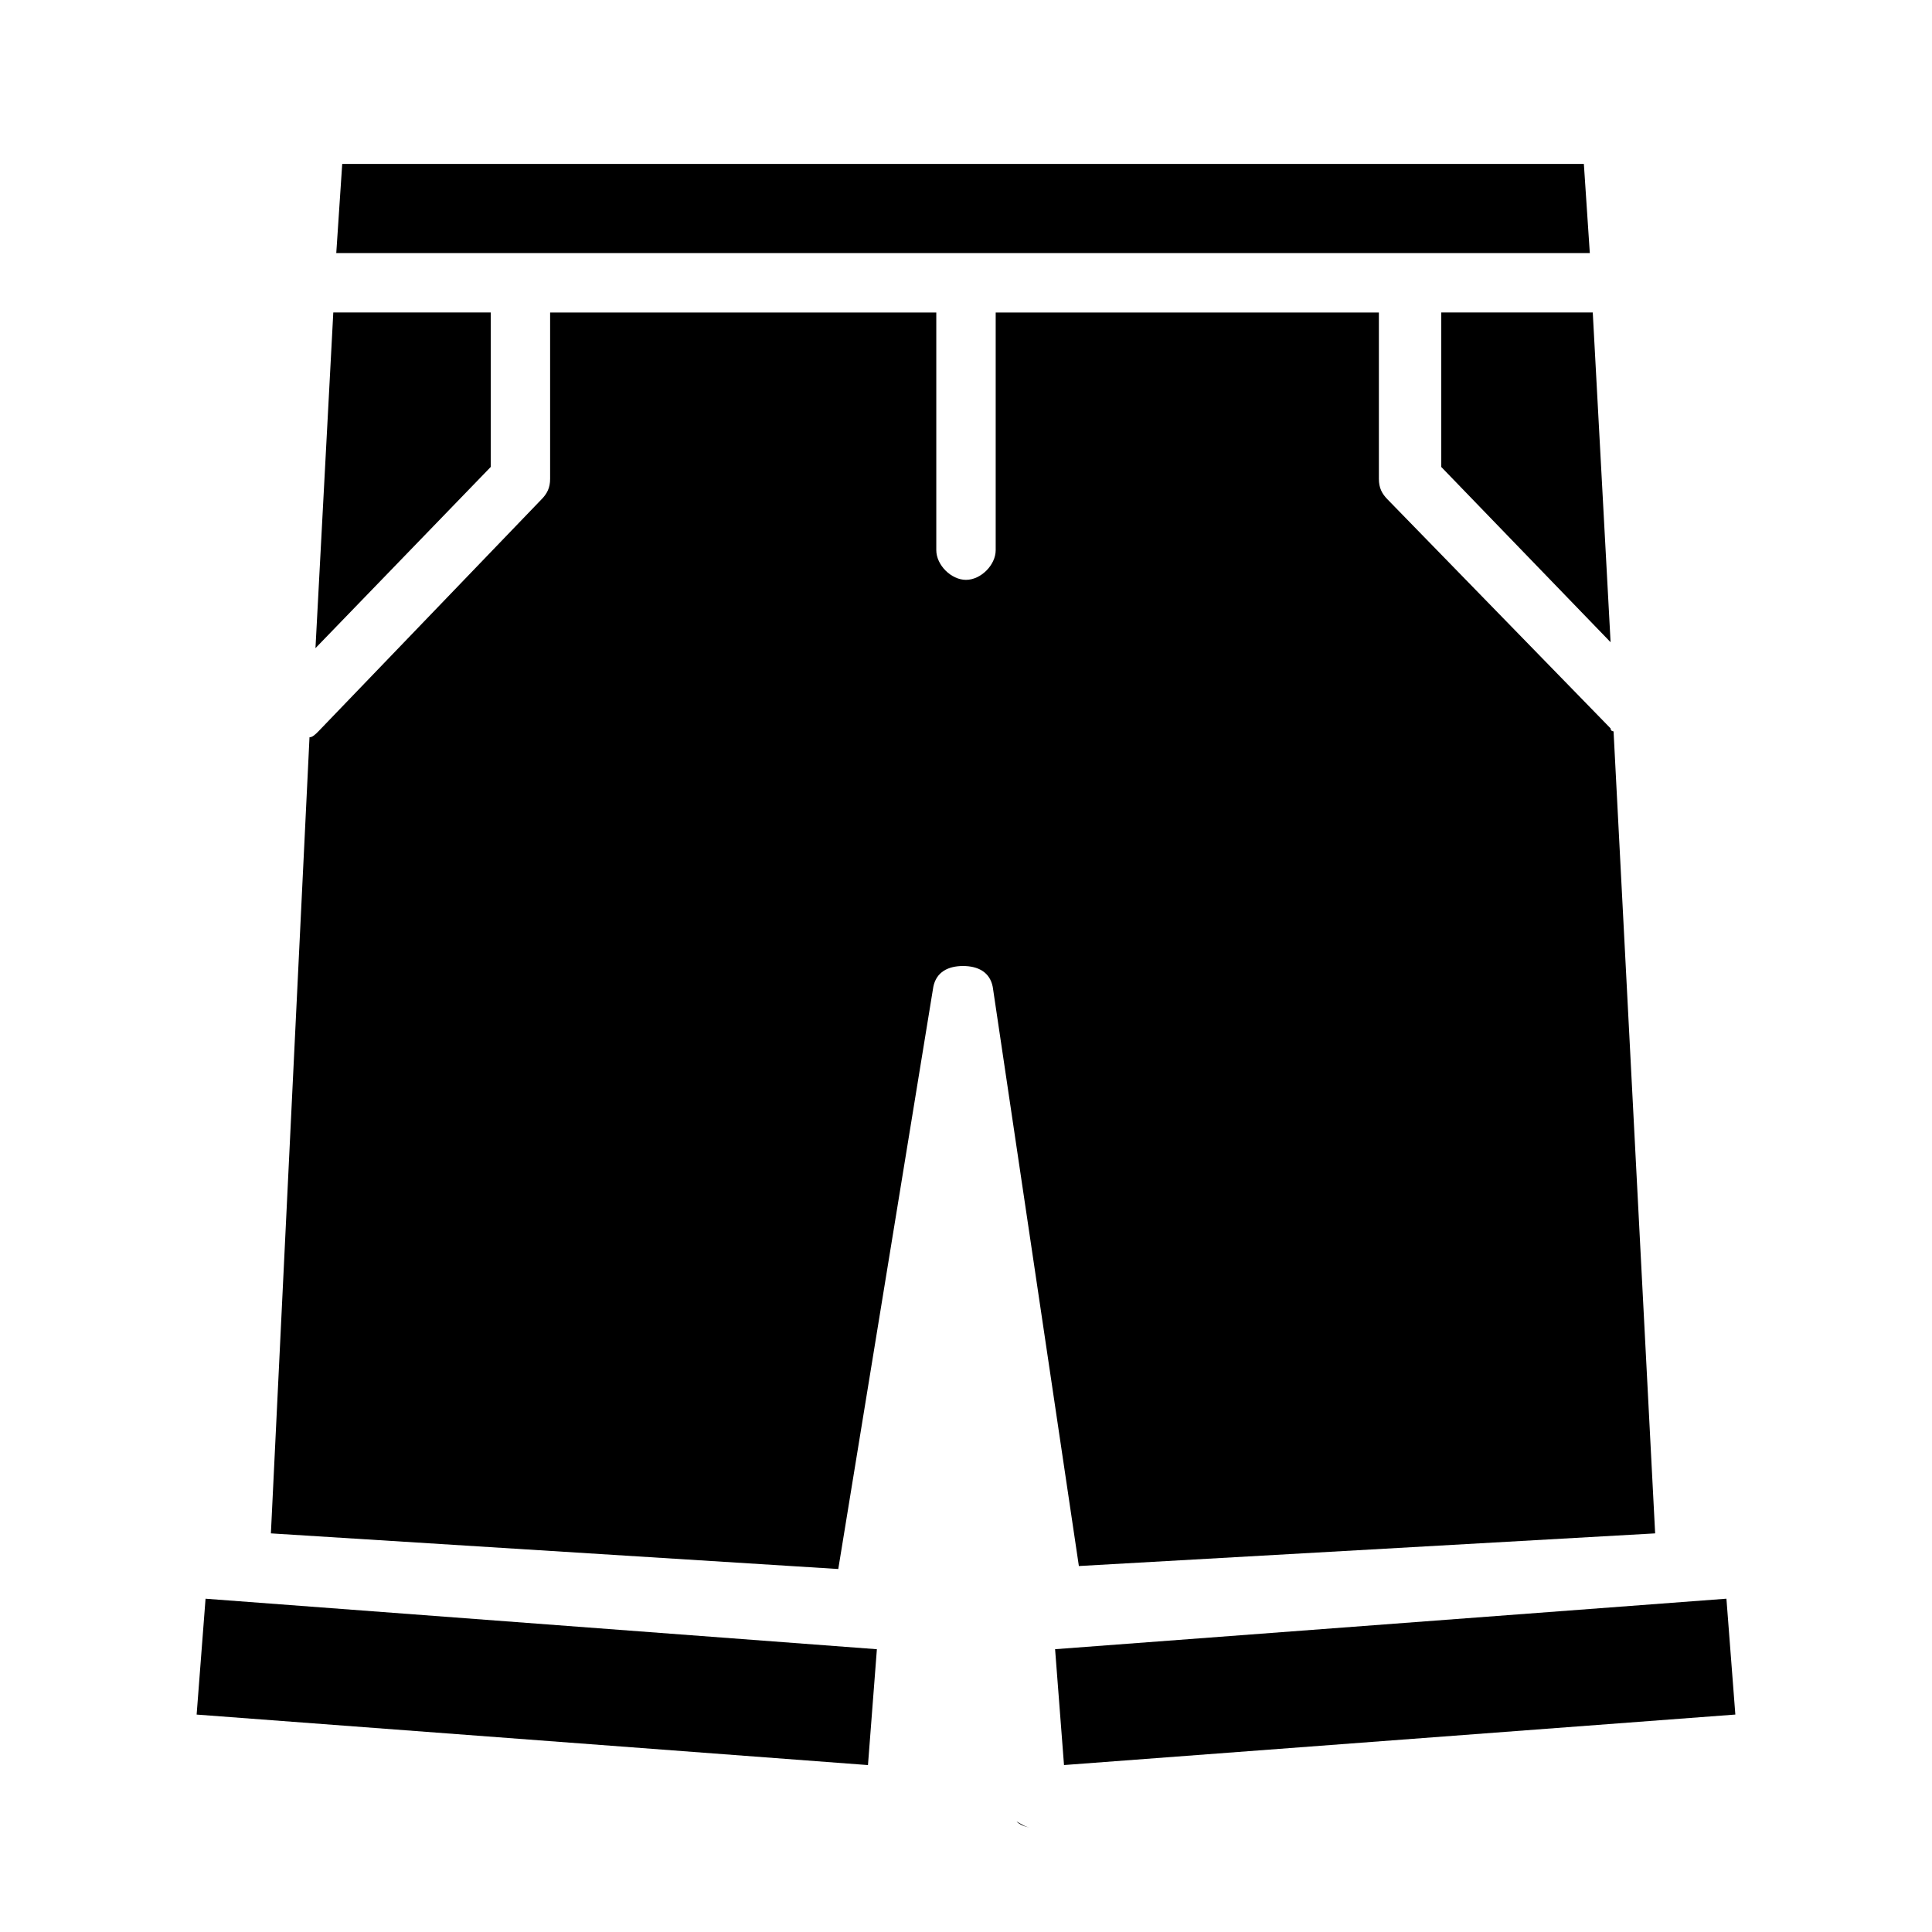
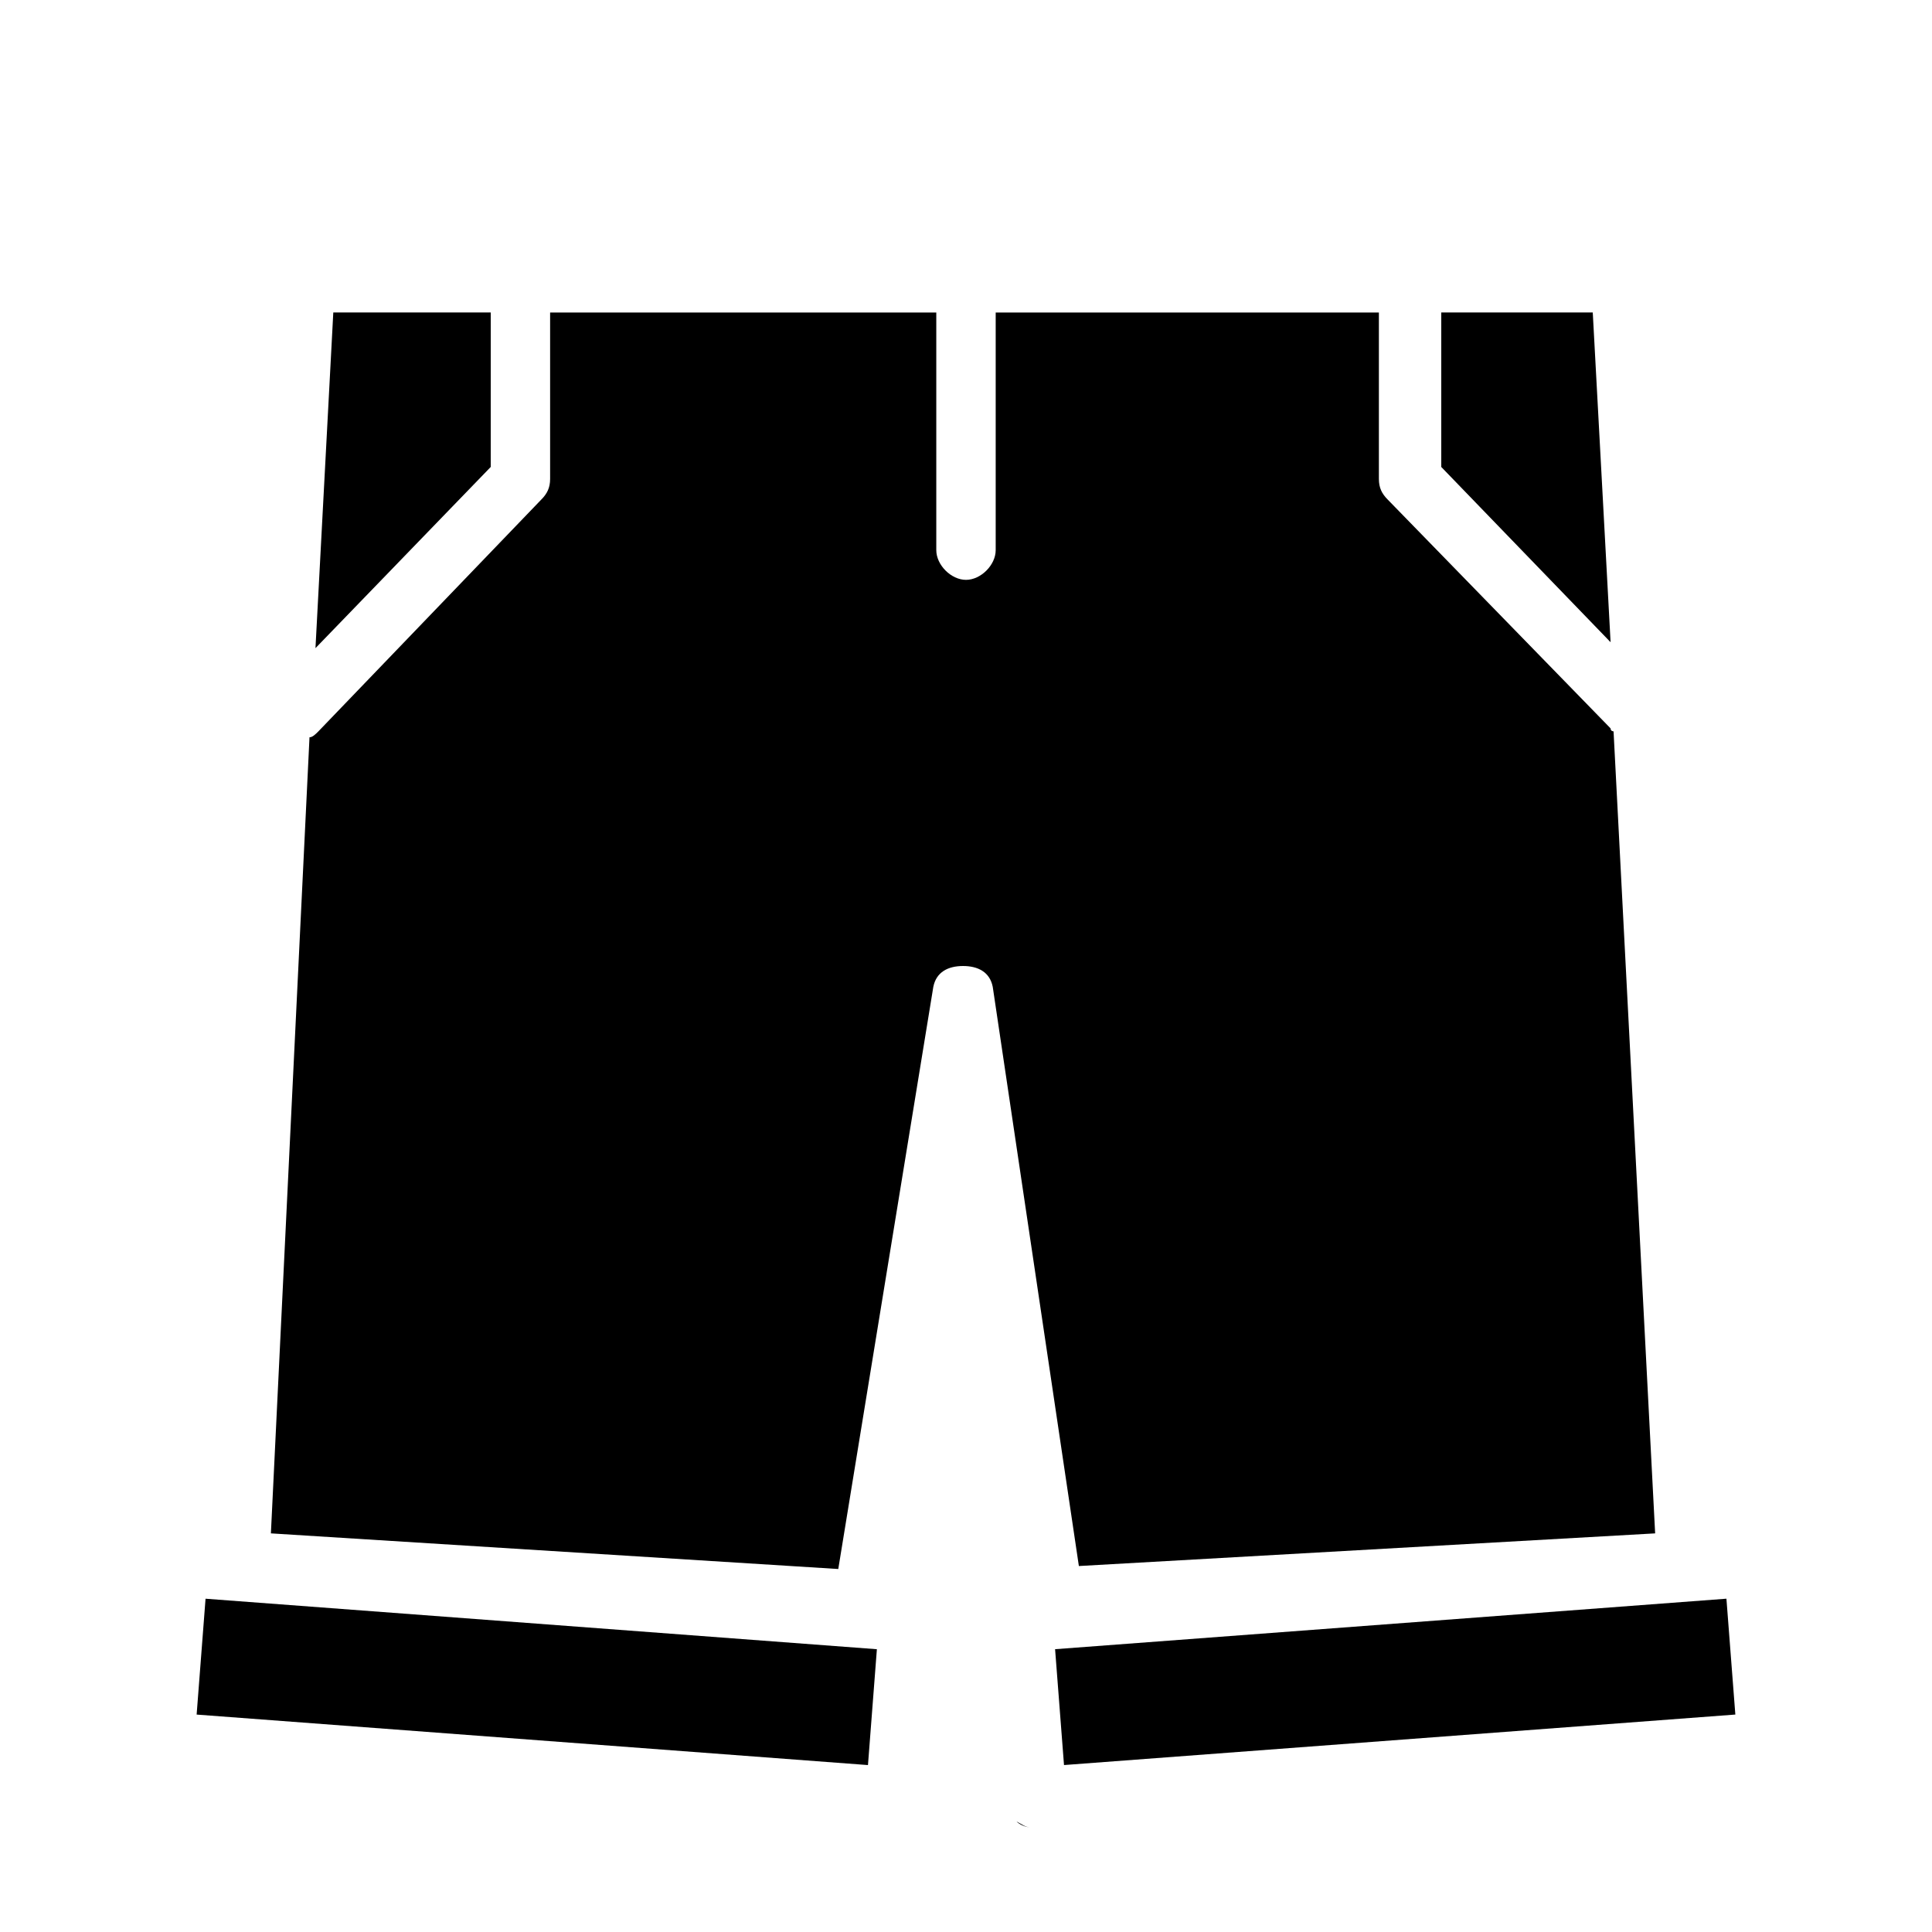
<svg xmlns="http://www.w3.org/2000/svg" fill="#000000" width="800px" height="800px" version="1.1" viewBox="144 144 512 512">
  <g>
    <path d="m274.05 226.81h-41.723l-4.723 88.957 46.445-48.02z" />
    <path d="m196.11 598.38 177.91 13.383 2.363-30.703-177.91-13.383z" />
    <path d="m381.11 565.31 3.938 0.789c2.363 0 3.938 0.789 5.512 2.363-1.574-1.574-3.148-2.363-5.512-2.363z" />
    <path d="m413.38 626.71c0.789 0.789 2.363 1.574 3.938 1.574-1.578 0.004-2.363-0.785-3.938-1.574z" />
-     <path d="m563.74 187.45h-329.05l-1.574 23.617h332.2z" />
    <path d="m525.95 267.75 44.871 46.445-4.723-87.383h-40.148z" />
    <path d="m582.63 550.36-11.02-212.54s-0.789 0-0.789-0.789l-59.039-60.613c-1.574-1.574-2.363-3.148-2.363-5.512v-44.086h-101.55v62.977c0 3.938-3.938 7.871-7.871 7.871-3.938 0-7.871-3.938-7.871-7.871v-62.977h-102.34v44.082c0 2.363-0.789 3.938-2.363 5.512l-59.039 61.402c-0.789 0.789-1.574 1.574-2.363 1.574l-10.23 210.97 150.36 9.445 25.191-154.29c0.789-3.938 3.938-5.512 7.871-5.512 3.938 0 7.086 1.574 7.871 5.512l22.828 153.5z" />
    <path d="m601.52 567.67-177.91 13.383 2.363 30.703 177.91-13.383z" />
  </g>
</svg>